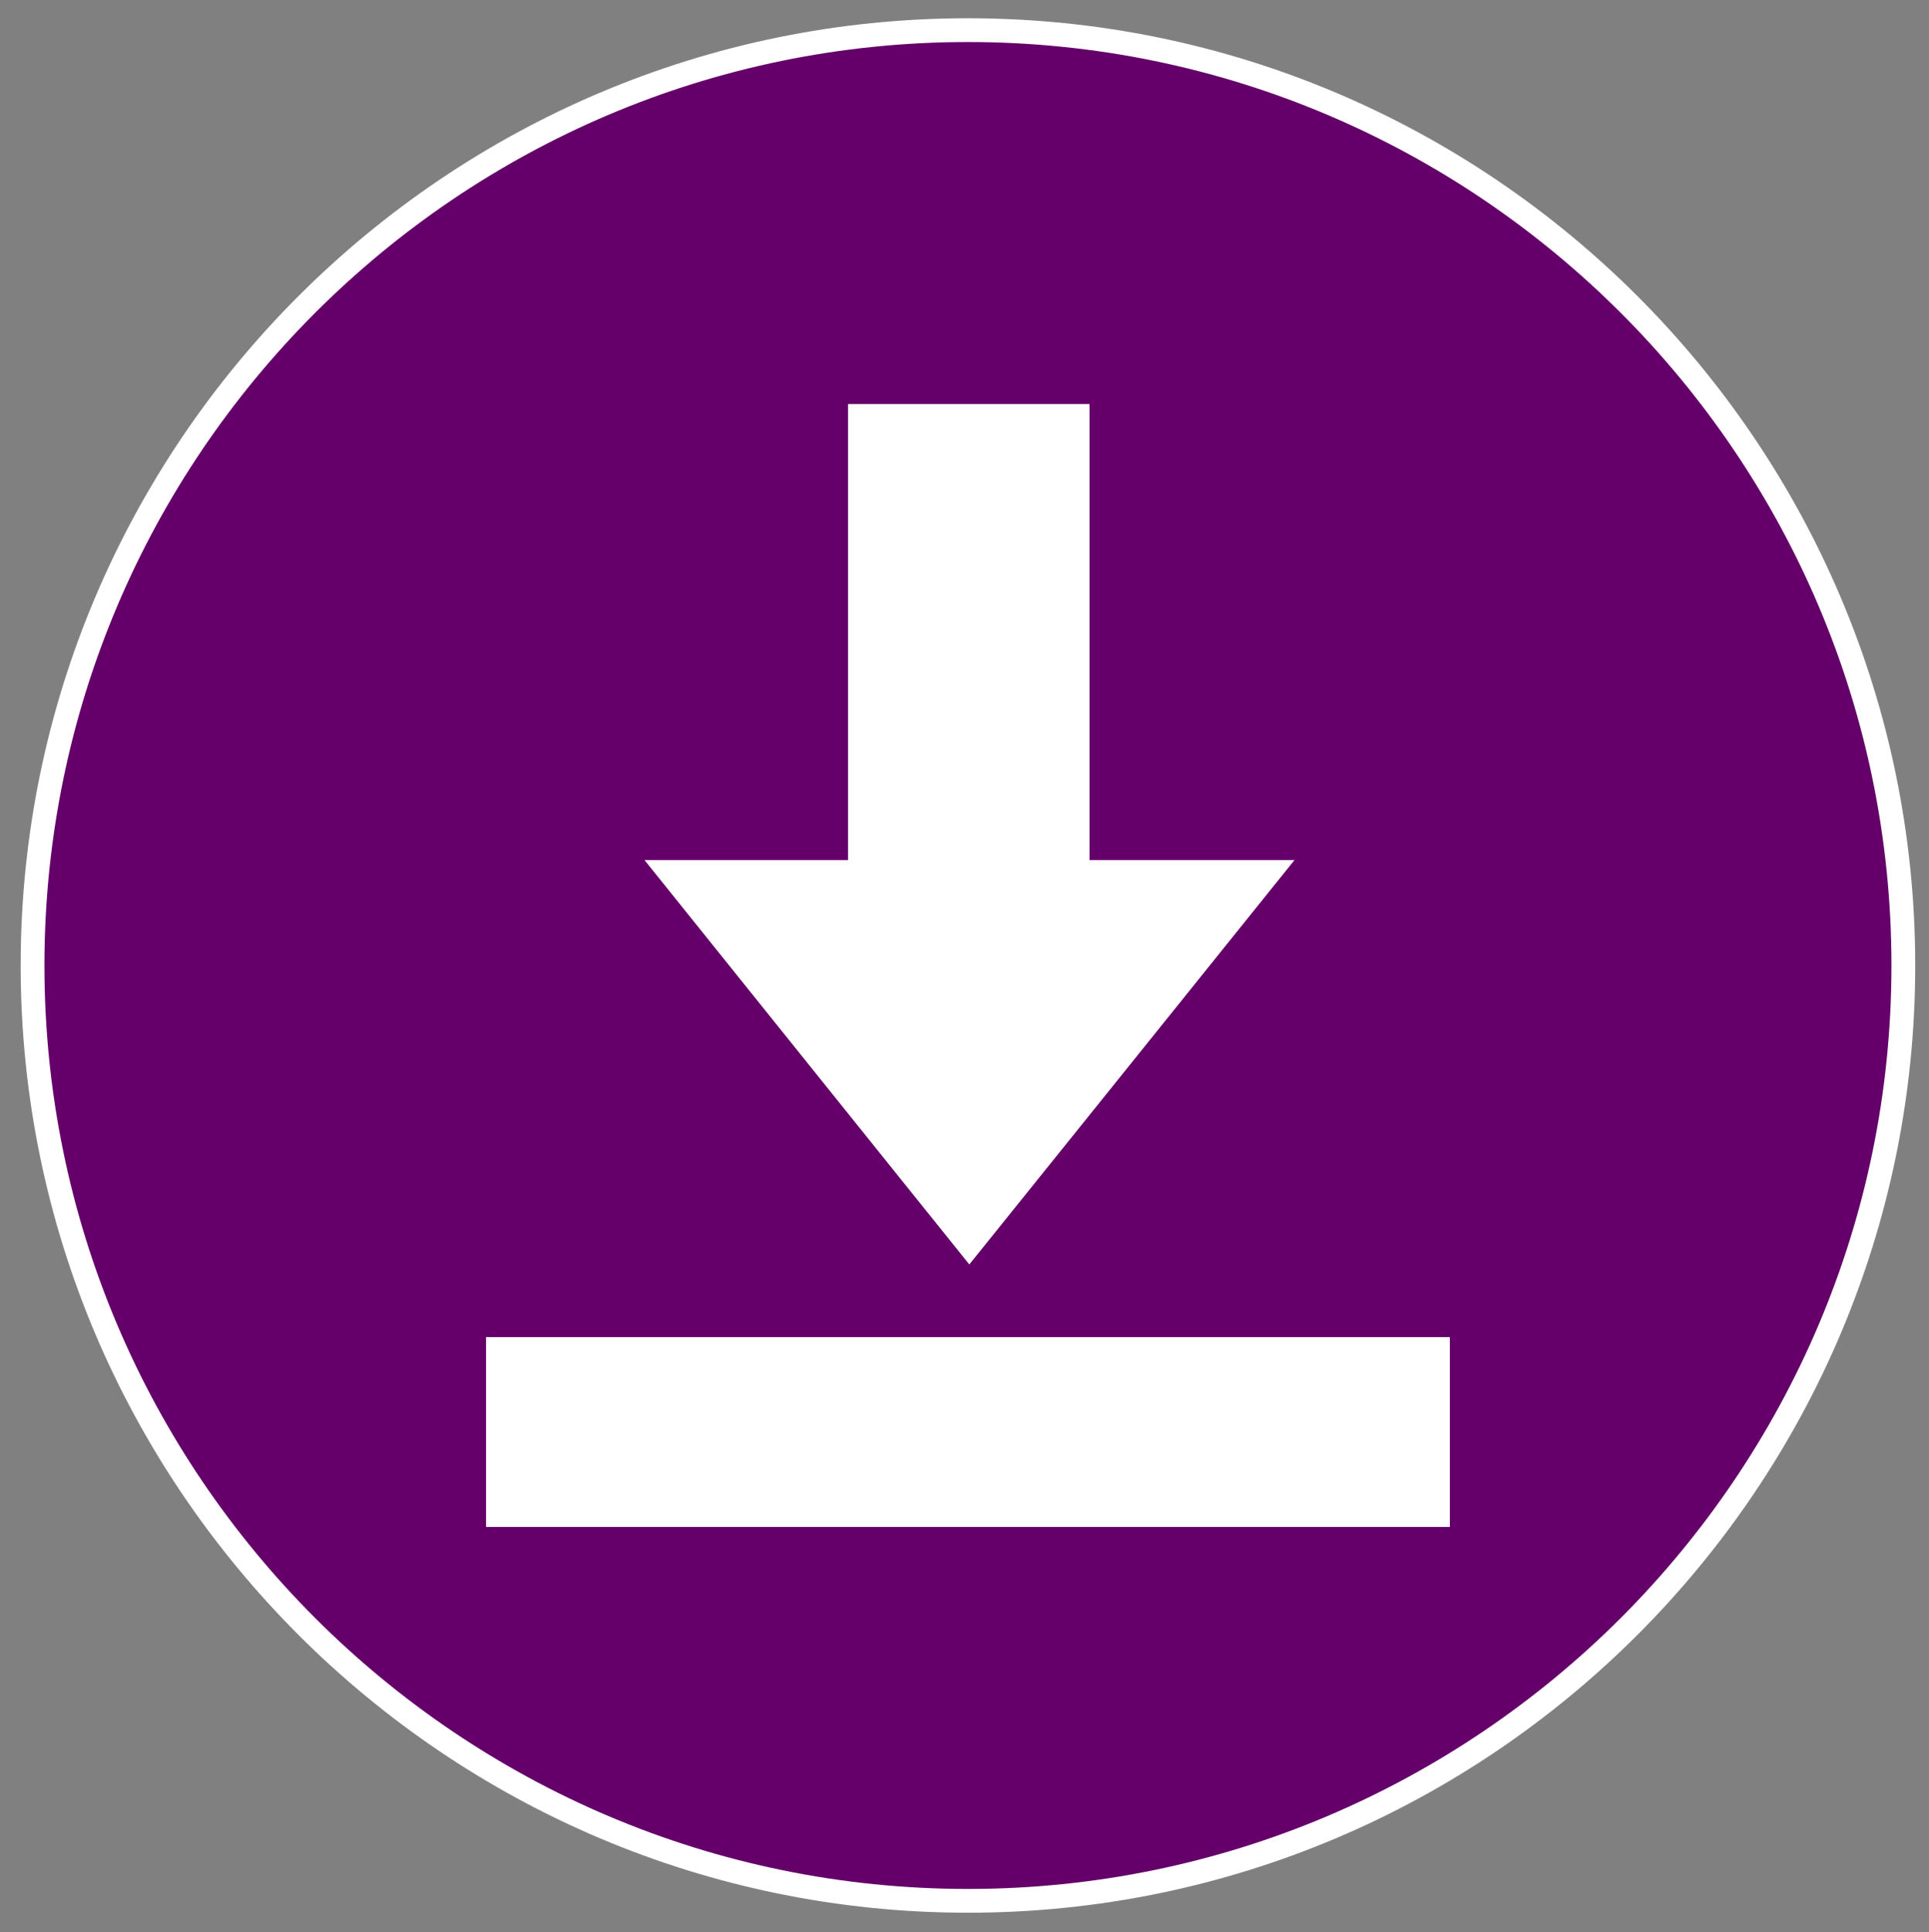
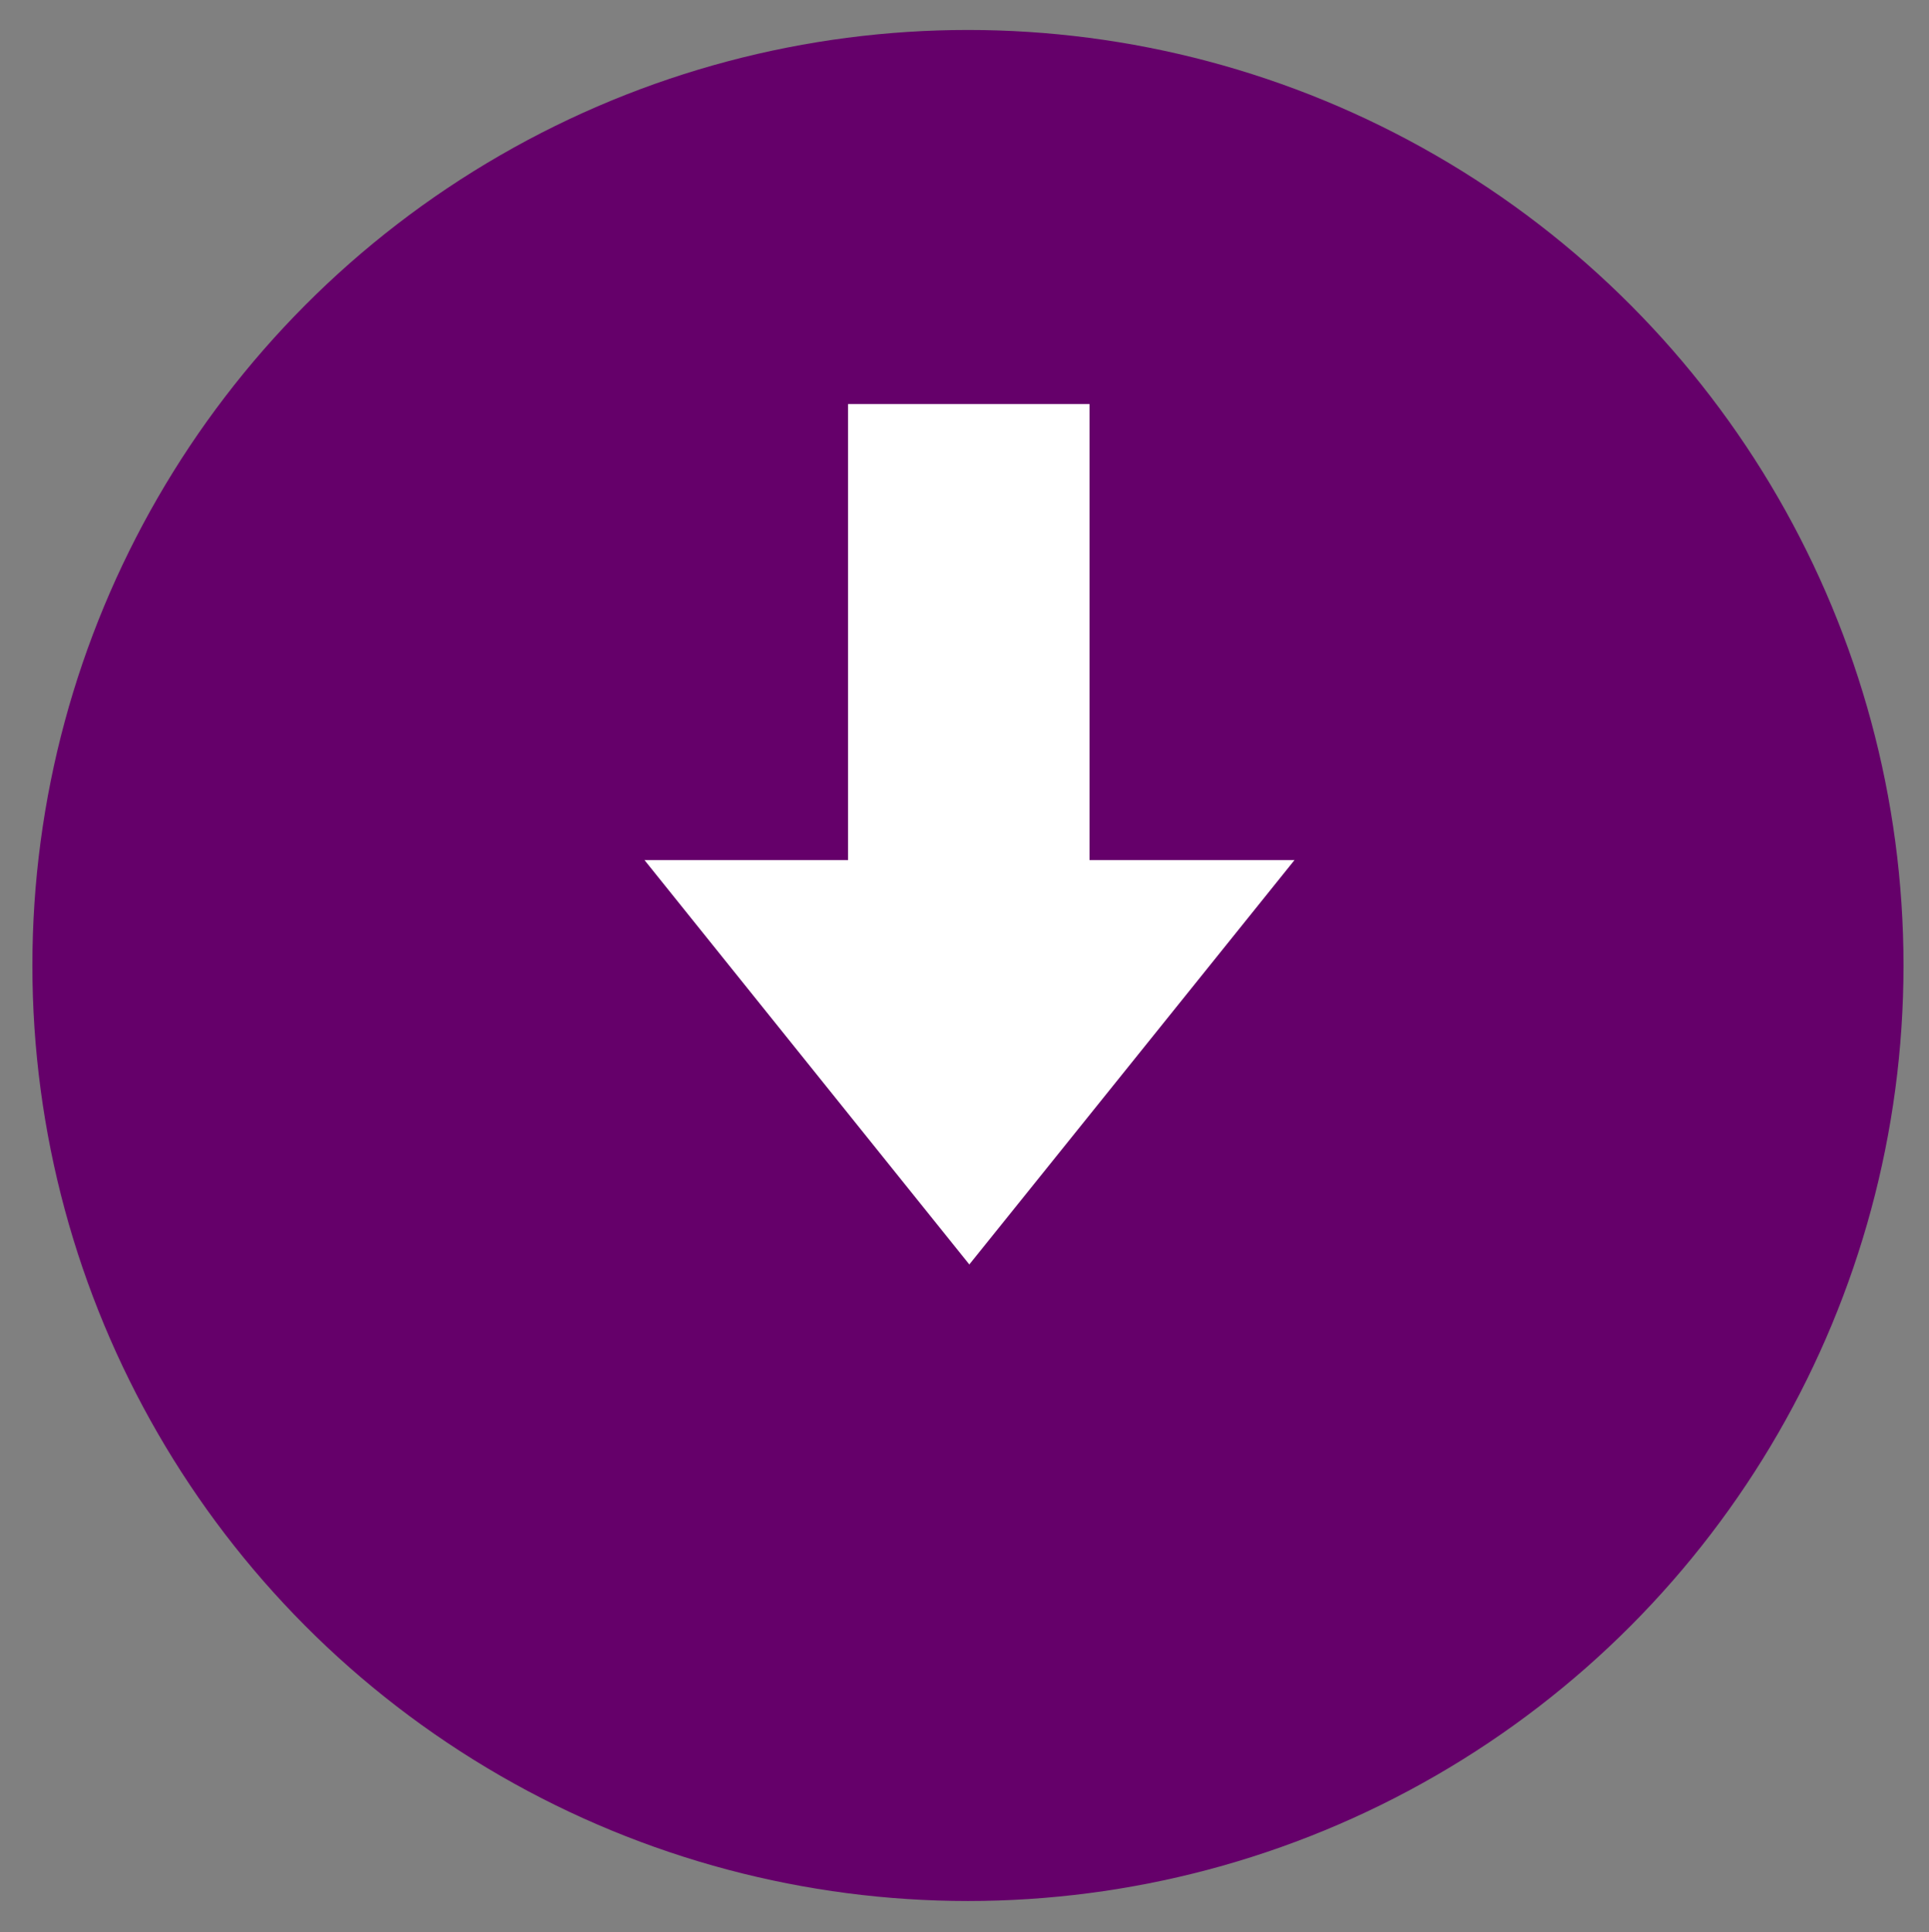
<svg xmlns="http://www.w3.org/2000/svg" version="1.1" id="Layer_1" x="0px" y="0px" viewBox="0 0 560 561" style="enable-background:new 0 0 560 561;" xml:space="preserve">
  <rect x="0" y="0" width="560" height="561" fill="#808080" stroke="none" />
  <style type="text/css"> .st0{fill:#65006A;} .st1{fill:#FFFFFF;} </style>
  <circle class="st0" cx="281" cy="280.3" r="271.6" />
-   <path class="st1" d="M281,555.3c-151.6,0-275-123.4-275-275s123.4-275,275-275s275,123.4,275,275S432.6,555.3,281,555.3z M281,12.2 c-147.9,0-268.1,120.3-268.1,268.1S133.2,548.4,281,548.4s268.1-120.3,268.1-268.1S428.9,12.2,281,12.2L281,12.2z" />
  <g>
-     <rect x="141.1" y="388.2" class="st1" width="279.8" height="55.1" />
    <polygon class="st1" points="316.3,249.7 316.3,117.3 246.2,117.3 246.2,249.7 187.1,249.7 281.4,367.1 375.8,249.7 " />
  </g>
</svg>